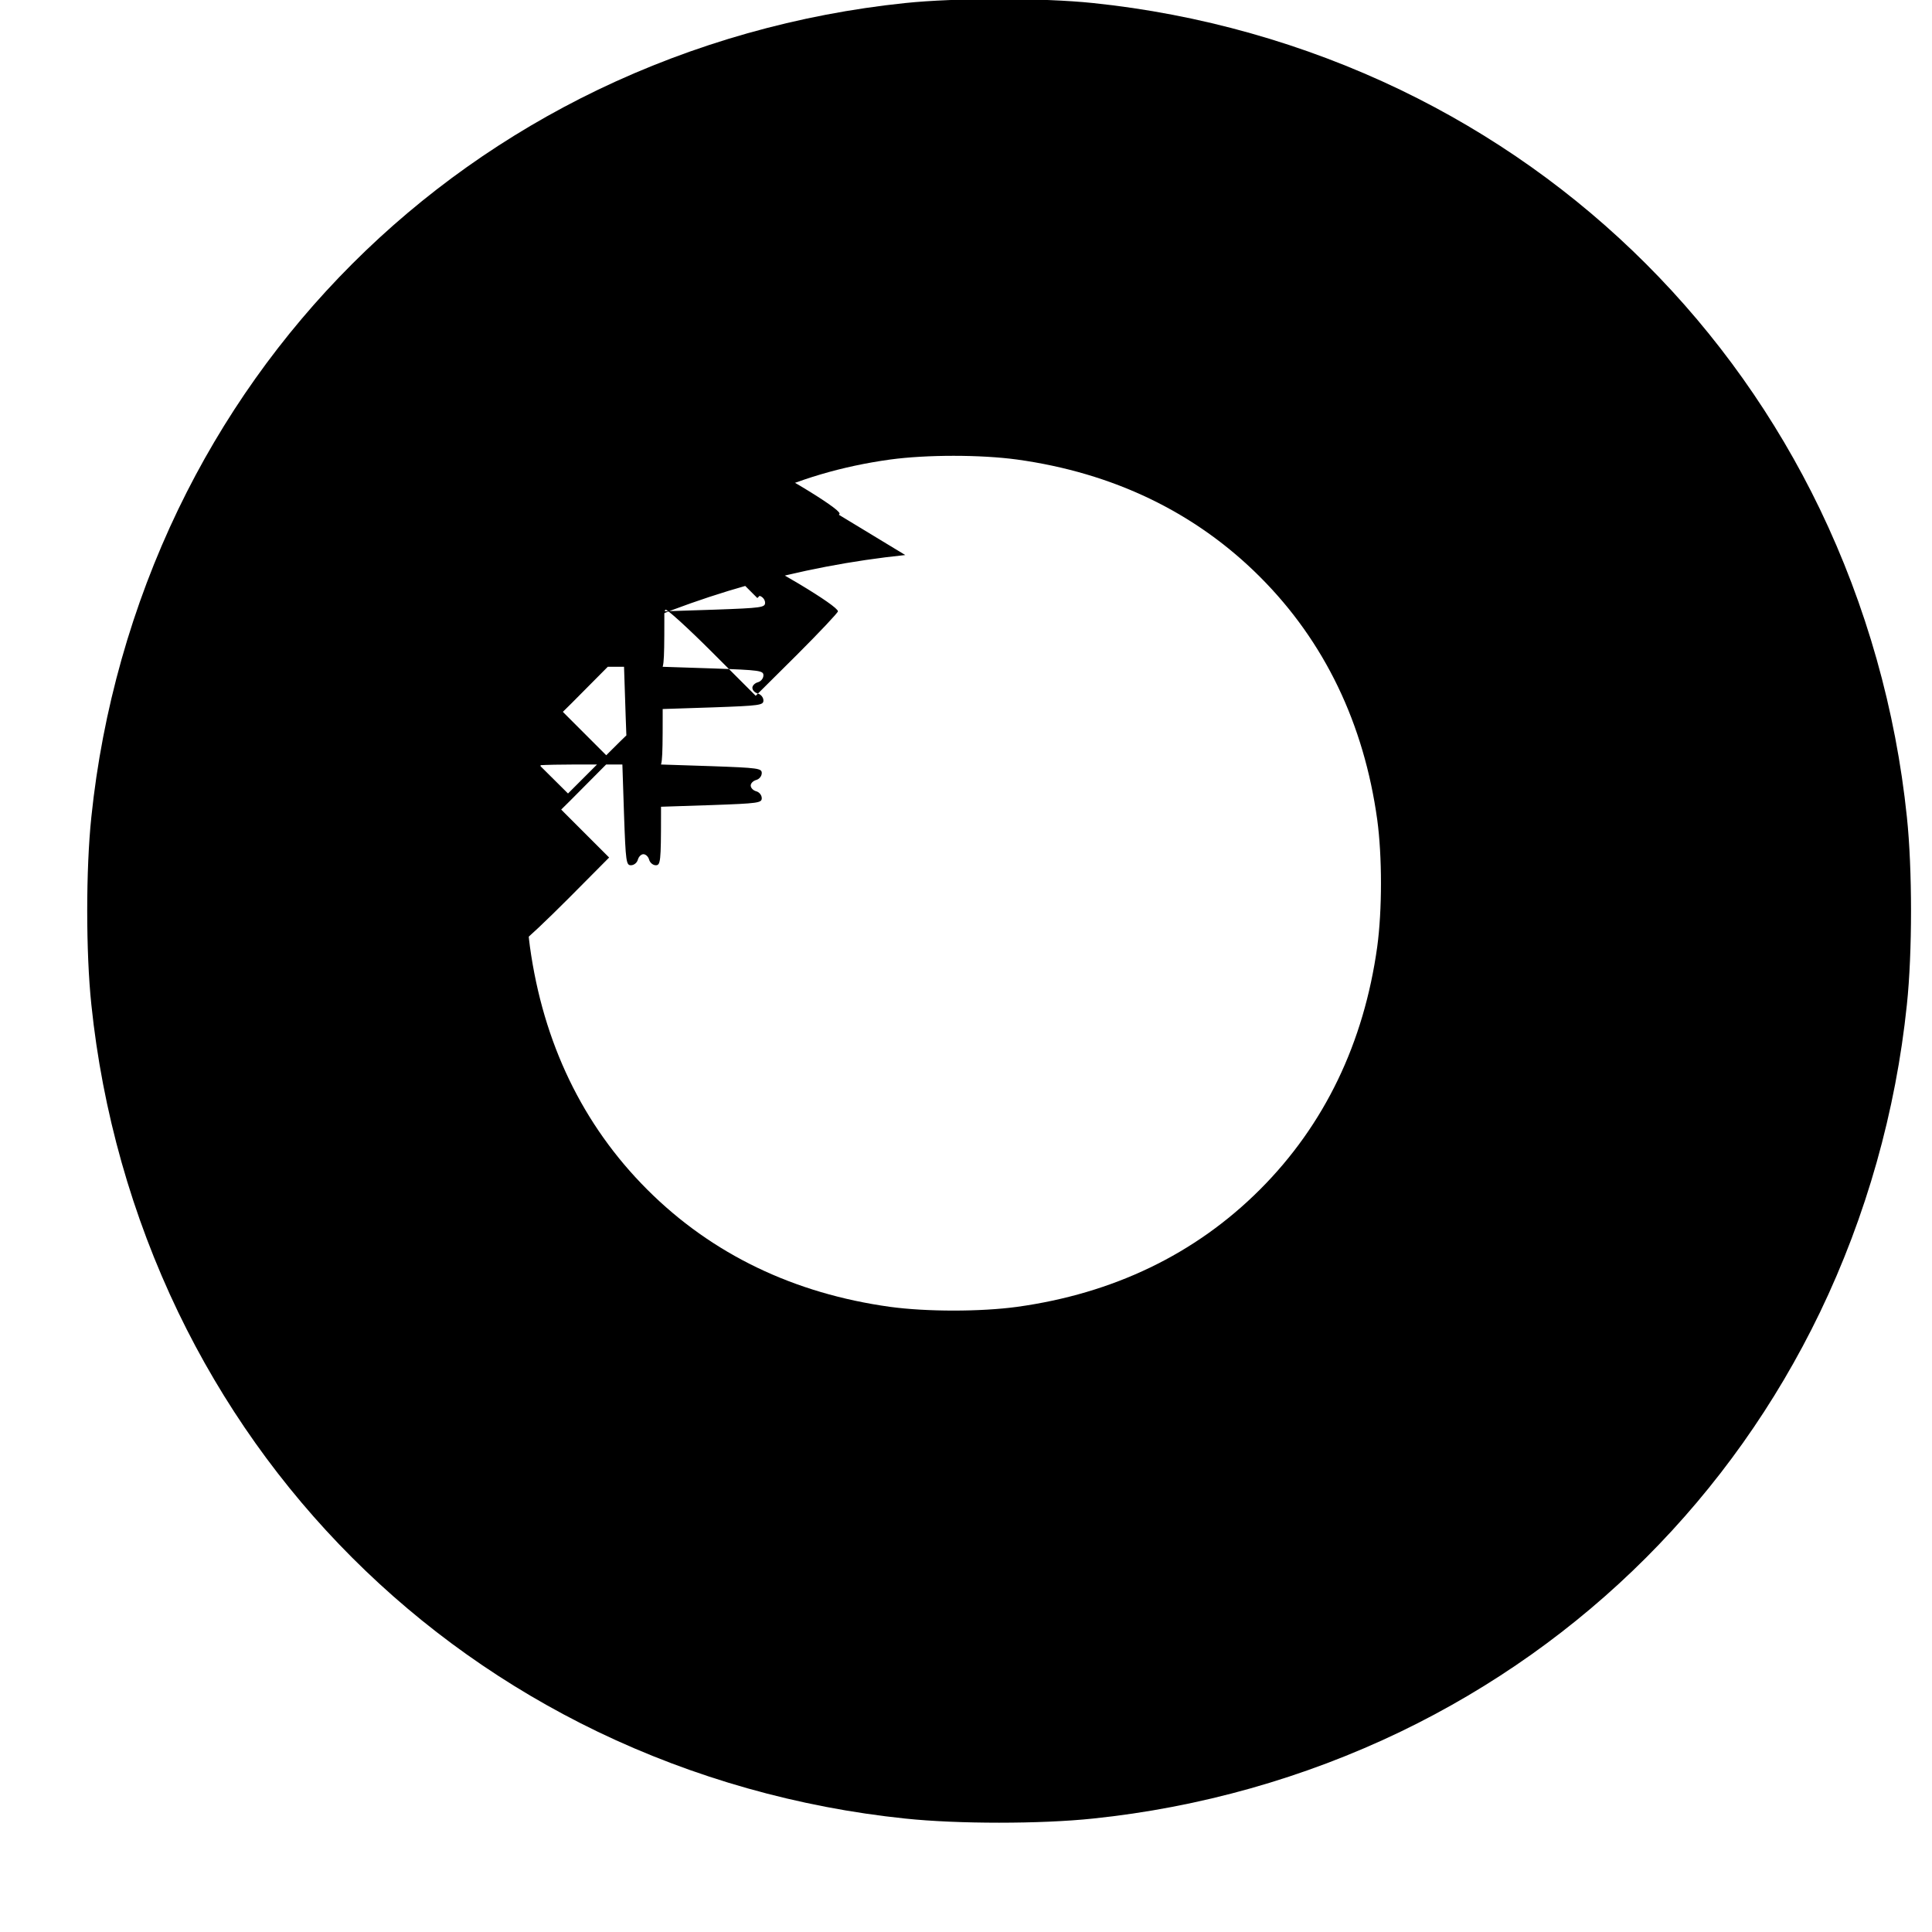
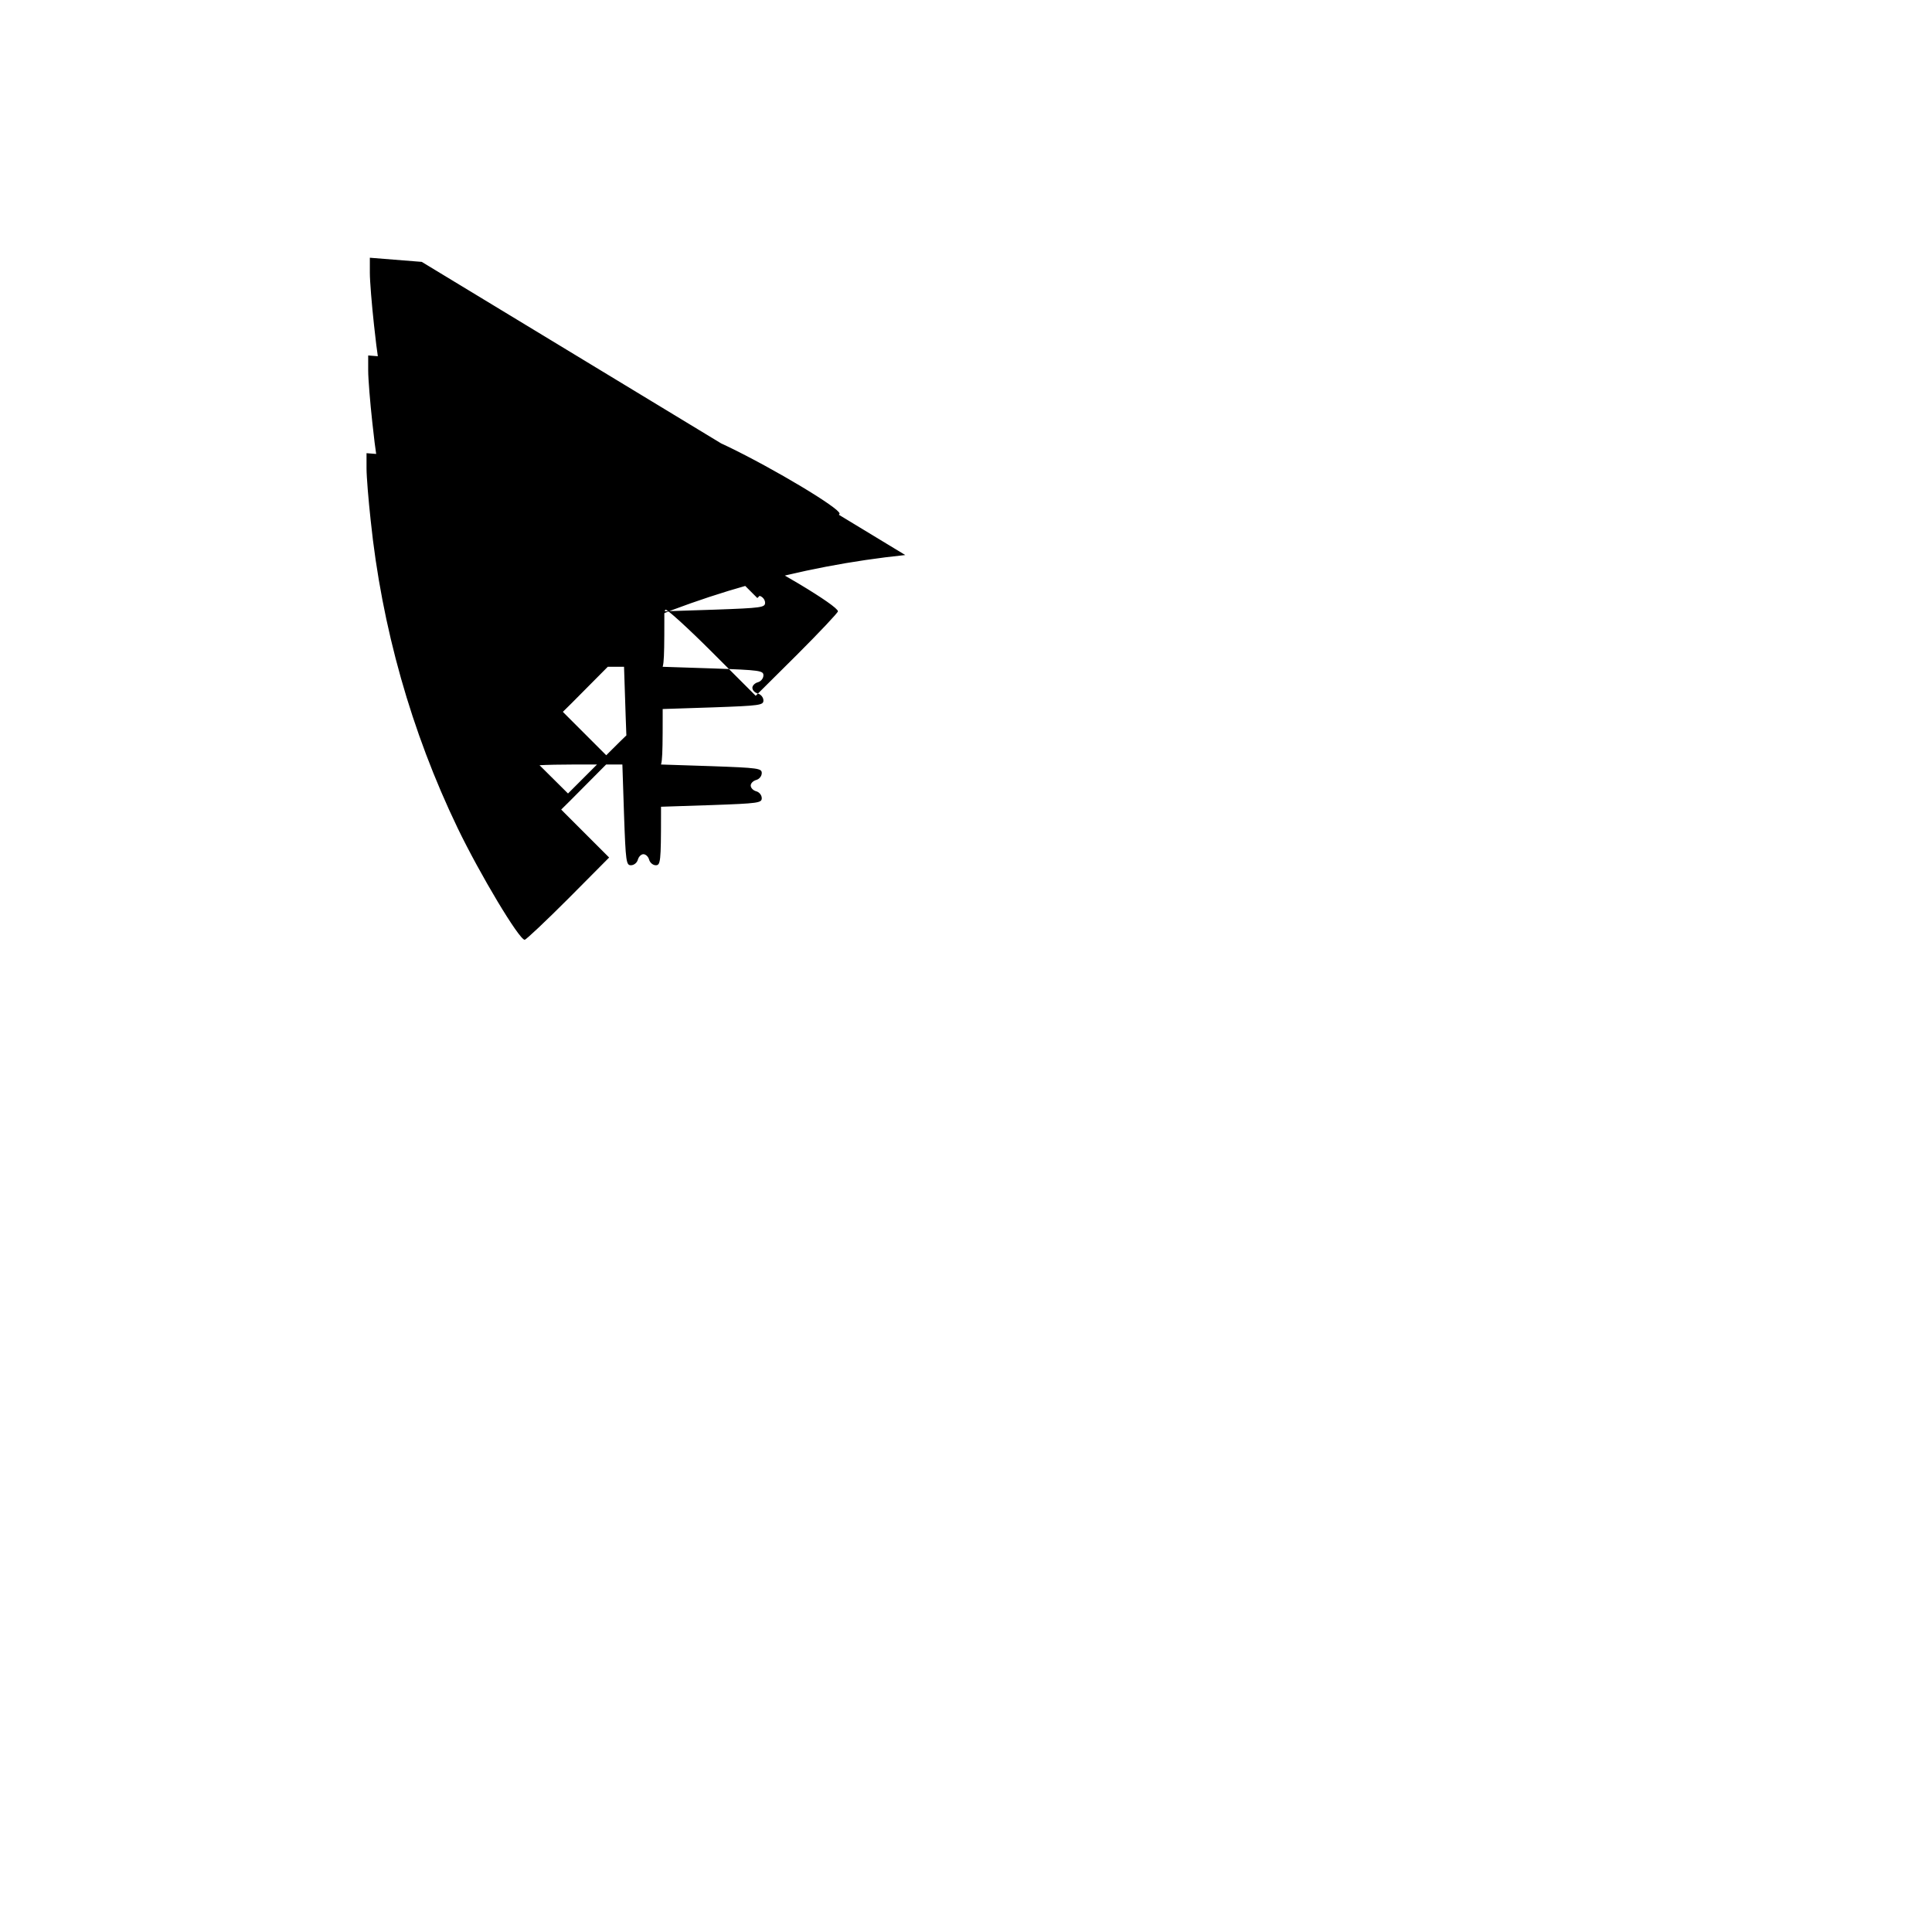
<svg xmlns="http://www.w3.org/2000/svg" version="1.0" width="700pt" height="700pt" viewBox="0 0 700 700" preserveAspectRatio="xMidYMid meet">
  <g transform="translate(0,700) scale(0.1,-0.1)" fill="#000000" stroke="none">
-     <path d="M3280 6989 c-386 -40 -766 -147 -1115 -315 -666 -321 -1198 -853     -1519 -1519 -168 -349 -275 -729 -315 -1115 -20 -189 -20 -491 0 -680 40     -386 147 -766 315 -1115 321 -666 853 -1198 1519 -1519 349 -168 729 -275     1115 -315 189 -20 491 -20 680 0 386 40 766 147 1115 315 666 321 1198 853     1519 1519 168 349 275 729 315 1115 20 189 20 491 0 680 -40 386 -147 766     -315 1115 -321 666 -853 1198 -1519 1519 -349 168 -729 275 -1115 315 -182     19 -498 19 -680 0z m405 -1654 c347 -48 645 -190 880 -425 235 -235 377 -533     425 -880 18 -133 18 -327 0 -460 -48 -347 -190 -645 -425 -880 -235 -235     -533 -377 -880 -425 -133 -18 -327 -18 -460 0 -347 48 -645 190 -880 425     -235 235 -377 533 -425 880 -18 133 -18 327 0 460 48 347 190 645 425 880     235 235 533 377 880 425 133 18 327 18 460 0z" />
    <path d="M3280 4989 c-386 -40 -766 -147 -1115 -315 -168 -81 -405 -223 -405     -243 0 -5 67 -76 149 -158 l149 -148 159 159 c87 87 163 156 168 153 6 -3 10     -85 10 -183 l0 -177 183 6 c170 6 182 8 182 25 0 11 -9 22 -20 25 -11 3 -20     12 -20 21 0 8 9 17 20 20 11 3 20 14 20 25 0 17 -12 19 -182 25 l-183 6 0     -183 c0 -170 -2 -182 -19 -182 -10 0 -21 9 -24 20 -3 11 -12 20 -21 20 -8 0     -17 -9 -20 -20 -3 -11 -14 -20 -25 -20 -17 0 -19 12 -25 183 l-6 182 -177 0     c-98 0 -180 -4 -183 -10 -3 -5 66 -81 153 -168 l159 -159 -148 -149 c-82 -82     -153 -149 -158 -149 -20 0 -162 237 -243 405 -168 349 -275 729 -315 1115 -8     73 -15 158 -15 188 l0 55 188 -15 c386 -40 766 -147 1115 -315 168 -81 405     -223 405 -243 0 -5 -67 -76 -149 -158 l-149 -148 -159 159 c-87 87 -163 156     -168 153 -6 -3 -10 -85 -10 -183 l0 -177 183 6 c170 6 182 8 182 25 0 11 -9     22 -20 25 -11 3 -20 12 -20 21 0 8 9 17 20 20 11 3 20 14 20 25 0 17 -12 19     -182 25 l-183 6 0 -183 c0 -170 -2 -182 -19 -182 -10 0 -21 9 -24 20 -3 11     -12 20 -21 20 -8 0 -17 -9 -20 -20 -3 -11 -14 -20 -25 -20 -17 0 -19 12 -25     183 l-6 182 -177 0 c-98 0 -180 -4 -183 -10 -3 -5 66 -81 153 -168 l159 -159     -148 -149 c-82 -82 -153 -149 -158 -149 -20 0 -162 237 -243 405 -168 349     -275 729 -315 1115 -8 73 -15 158 -15 188 l0 55 188 -15 c386 -40 766 -147     1115 -315 168 -81 405 -223 405 -243 0 -5 -67 -76 -149 -158 l-149 -148 -159     159 c-87 87 -163 156 -168 153 -6 -3 -10 -85 -10 -183 l0 -177 183 6 c170 6     182 8 182 25 0 11 -9 22 -20 25 -11 3 -20 12 -20 21 0 8 9 17 20 20 11 3 20     14 20 25 0 17 -12 19 -182 25 l-183 6 0 -183 c0 -170 -2 -182 -19 -182 -10 0     -21 9 -24 20 -3 11 -12 20 -21 20 -8 0 -17 -9 -20 -20 -3 -11 -14 -20 -25     -20 -17 0 -19 12 -25 183 l-6 182 -177 0 c-98 0 -180 -4 -183 -10 -3 -5 66     -81 153 -168 l159 -159 -148 -149 c-82 -82 -153 -149 -158 -149 -20 0 -162     237 -243 405 -168 349 -275 729 -315 1115 -8 73 -15 158 -15 188 l0 55 188     -15z" />
  </g>
</svg>